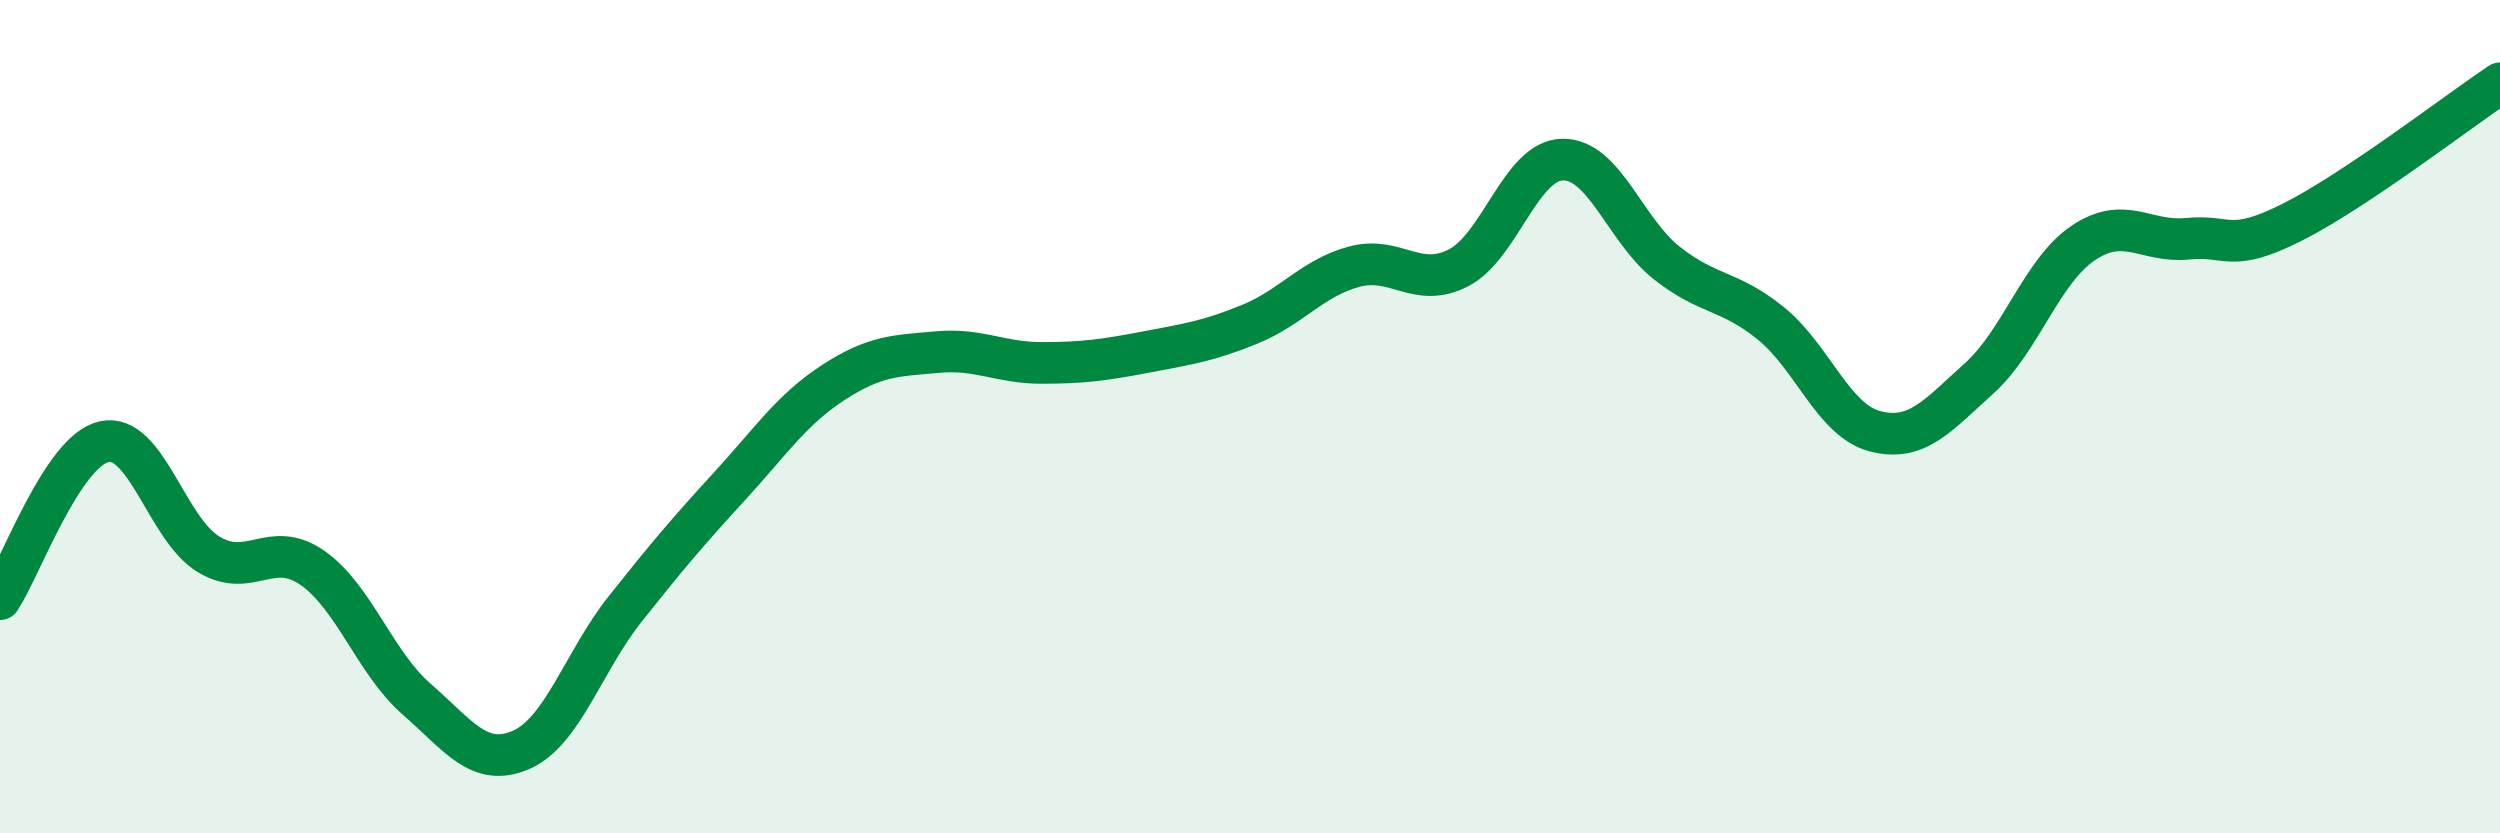
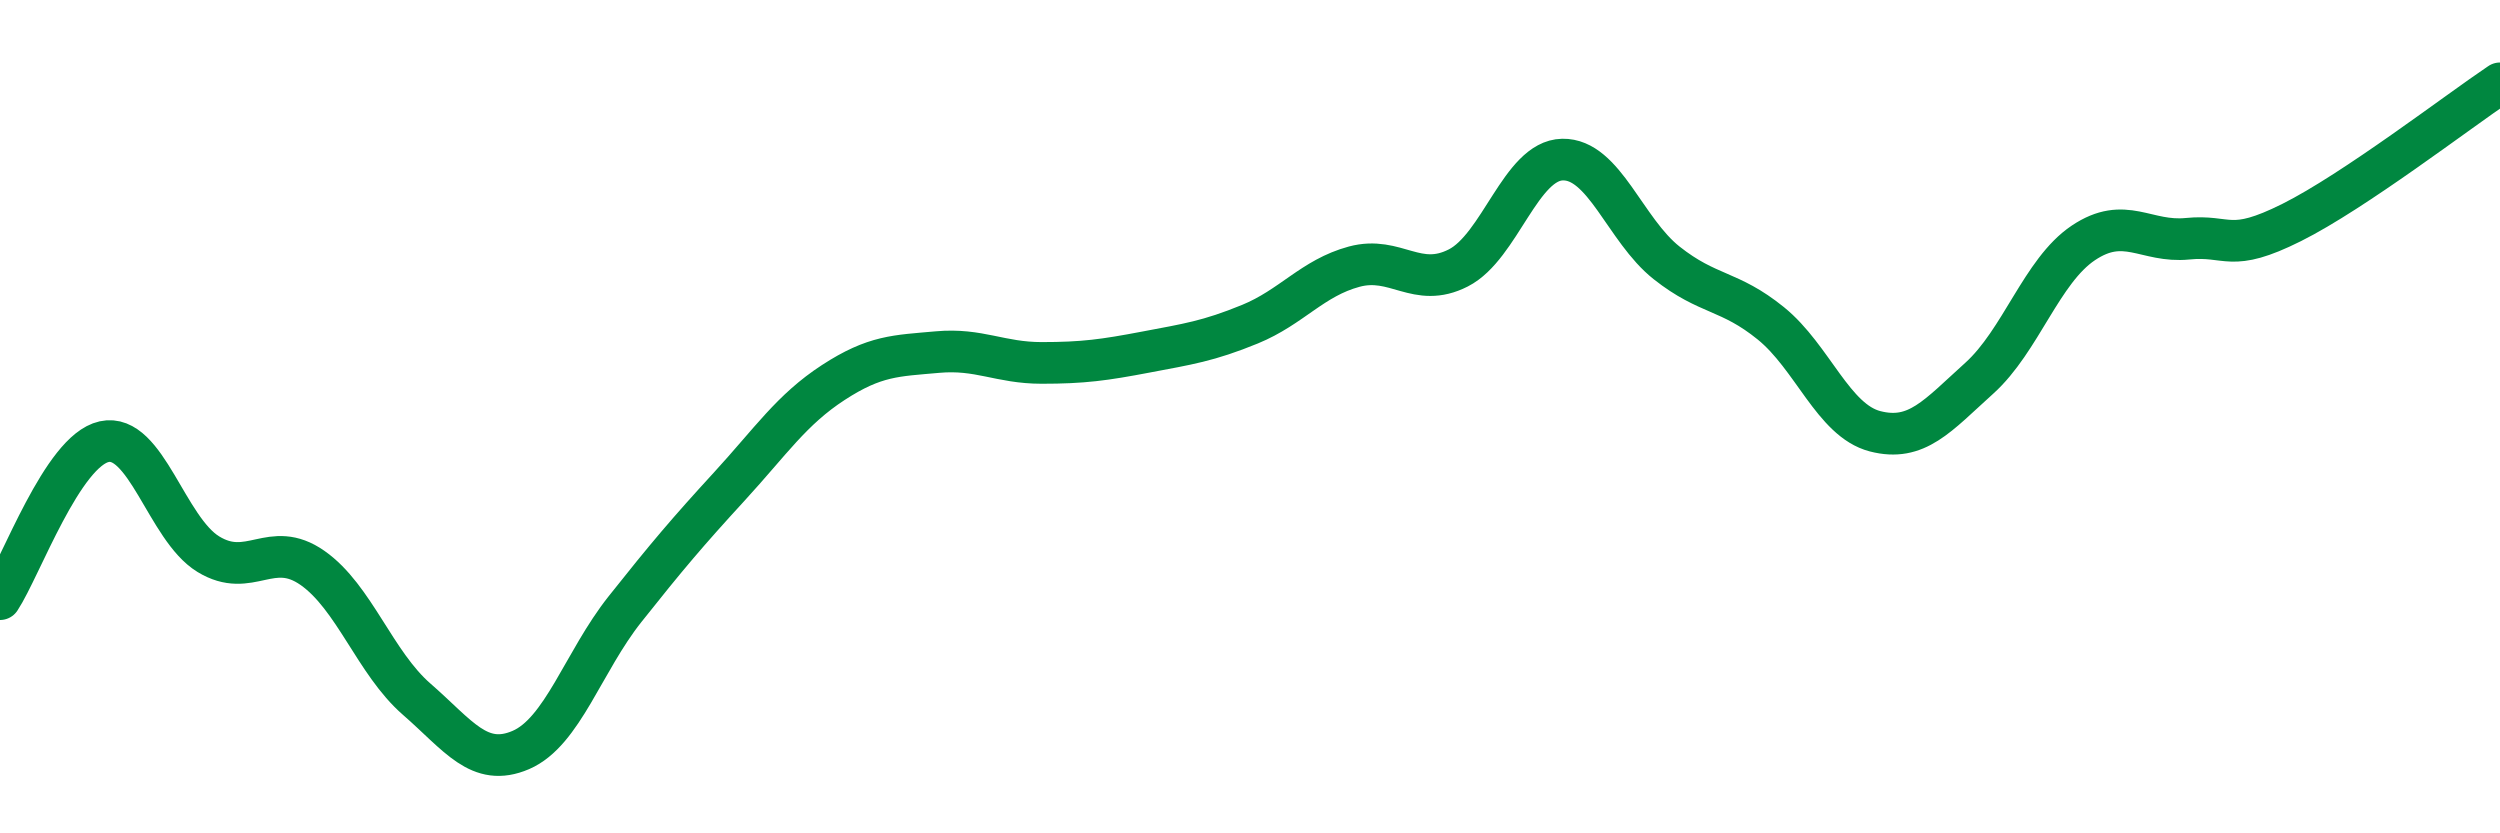
<svg xmlns="http://www.w3.org/2000/svg" width="60" height="20" viewBox="0 0 60 20">
-   <path d="M 0,14.38 C 0.5,13.62 1.5,10.82 2.5,10.6 C 3.5,10.38 4,12.69 5,13.3 C 6,13.91 6.5,12.93 7.5,13.63 C 8.5,14.33 9,15.91 10,16.78 C 11,17.65 11.5,18.43 12.5,18 C 13.5,17.57 14,15.88 15,14.62 C 16,13.36 16.5,12.77 17.5,11.68 C 18.5,10.59 19,9.83 20,9.18 C 21,8.53 21.5,8.54 22.5,8.45 C 23.5,8.36 24,8.71 25,8.71 C 26,8.71 26.5,8.64 27.5,8.45 C 28.5,8.26 29,8.19 30,7.78 C 31,7.37 31.5,6.67 32.5,6.4 C 33.5,6.13 34,6.94 35,6.43 C 36,5.92 36.5,3.85 37.5,3.83 C 38.5,3.81 39,5.52 40,6.31 C 41,7.1 41.5,6.95 42.5,7.76 C 43.5,8.57 44,10.09 45,10.35 C 46,10.61 46.5,9.98 47.5,9.08 C 48.5,8.18 49,6.5 50,5.83 C 51,5.16 51.5,5.83 52.5,5.73 C 53.5,5.63 53.5,6.09 55,5.34 C 56.5,4.59 59,2.67 60,2L60 20L0 20Z" fill="#008740" opacity="0.1" stroke-linecap="round" stroke-linejoin="round" />
  <path d="M 0,14.38 C 0.5,13.62 1.5,10.82 2.5,10.6 C 3.5,10.38 4,12.69 5,13.3 C 6,13.91 6.5,12.93 7.5,13.63 C 8.5,14.33 9,15.91 10,16.78 C 11,17.65 11.5,18.43 12.5,18 C 13.5,17.57 14,15.88 15,14.62 C 16,13.36 16.5,12.77 17.5,11.68 C 18.5,10.59 19,9.83 20,9.18 C 21,8.53 21.5,8.54 22.5,8.45 C 23.5,8.36 24,8.71 25,8.71 C 26,8.71 26.5,8.64 27.5,8.45 C 28.5,8.26 29,8.19 30,7.78 C 31,7.37 31.5,6.67 32.5,6.4 C 33.5,6.13 34,6.94 35,6.43 C 36,5.92 36.5,3.85 37.5,3.83 C 38.5,3.81 39,5.52 40,6.31 C 41,7.1 41.5,6.95 42.5,7.76 C 43.5,8.57 44,10.09 45,10.35 C 46,10.61 46.5,9.98 47.5,9.08 C 48.5,8.18 49,6.5 50,5.83 C 51,5.16 51.5,5.83 52.5,5.73 C 53.5,5.63 53.5,6.09 55,5.34 C 56.5,4.59 59,2.67 60,2" stroke="#008740" stroke-width="1" fill="none" stroke-linecap="round" stroke-linejoin="round" />
</svg>